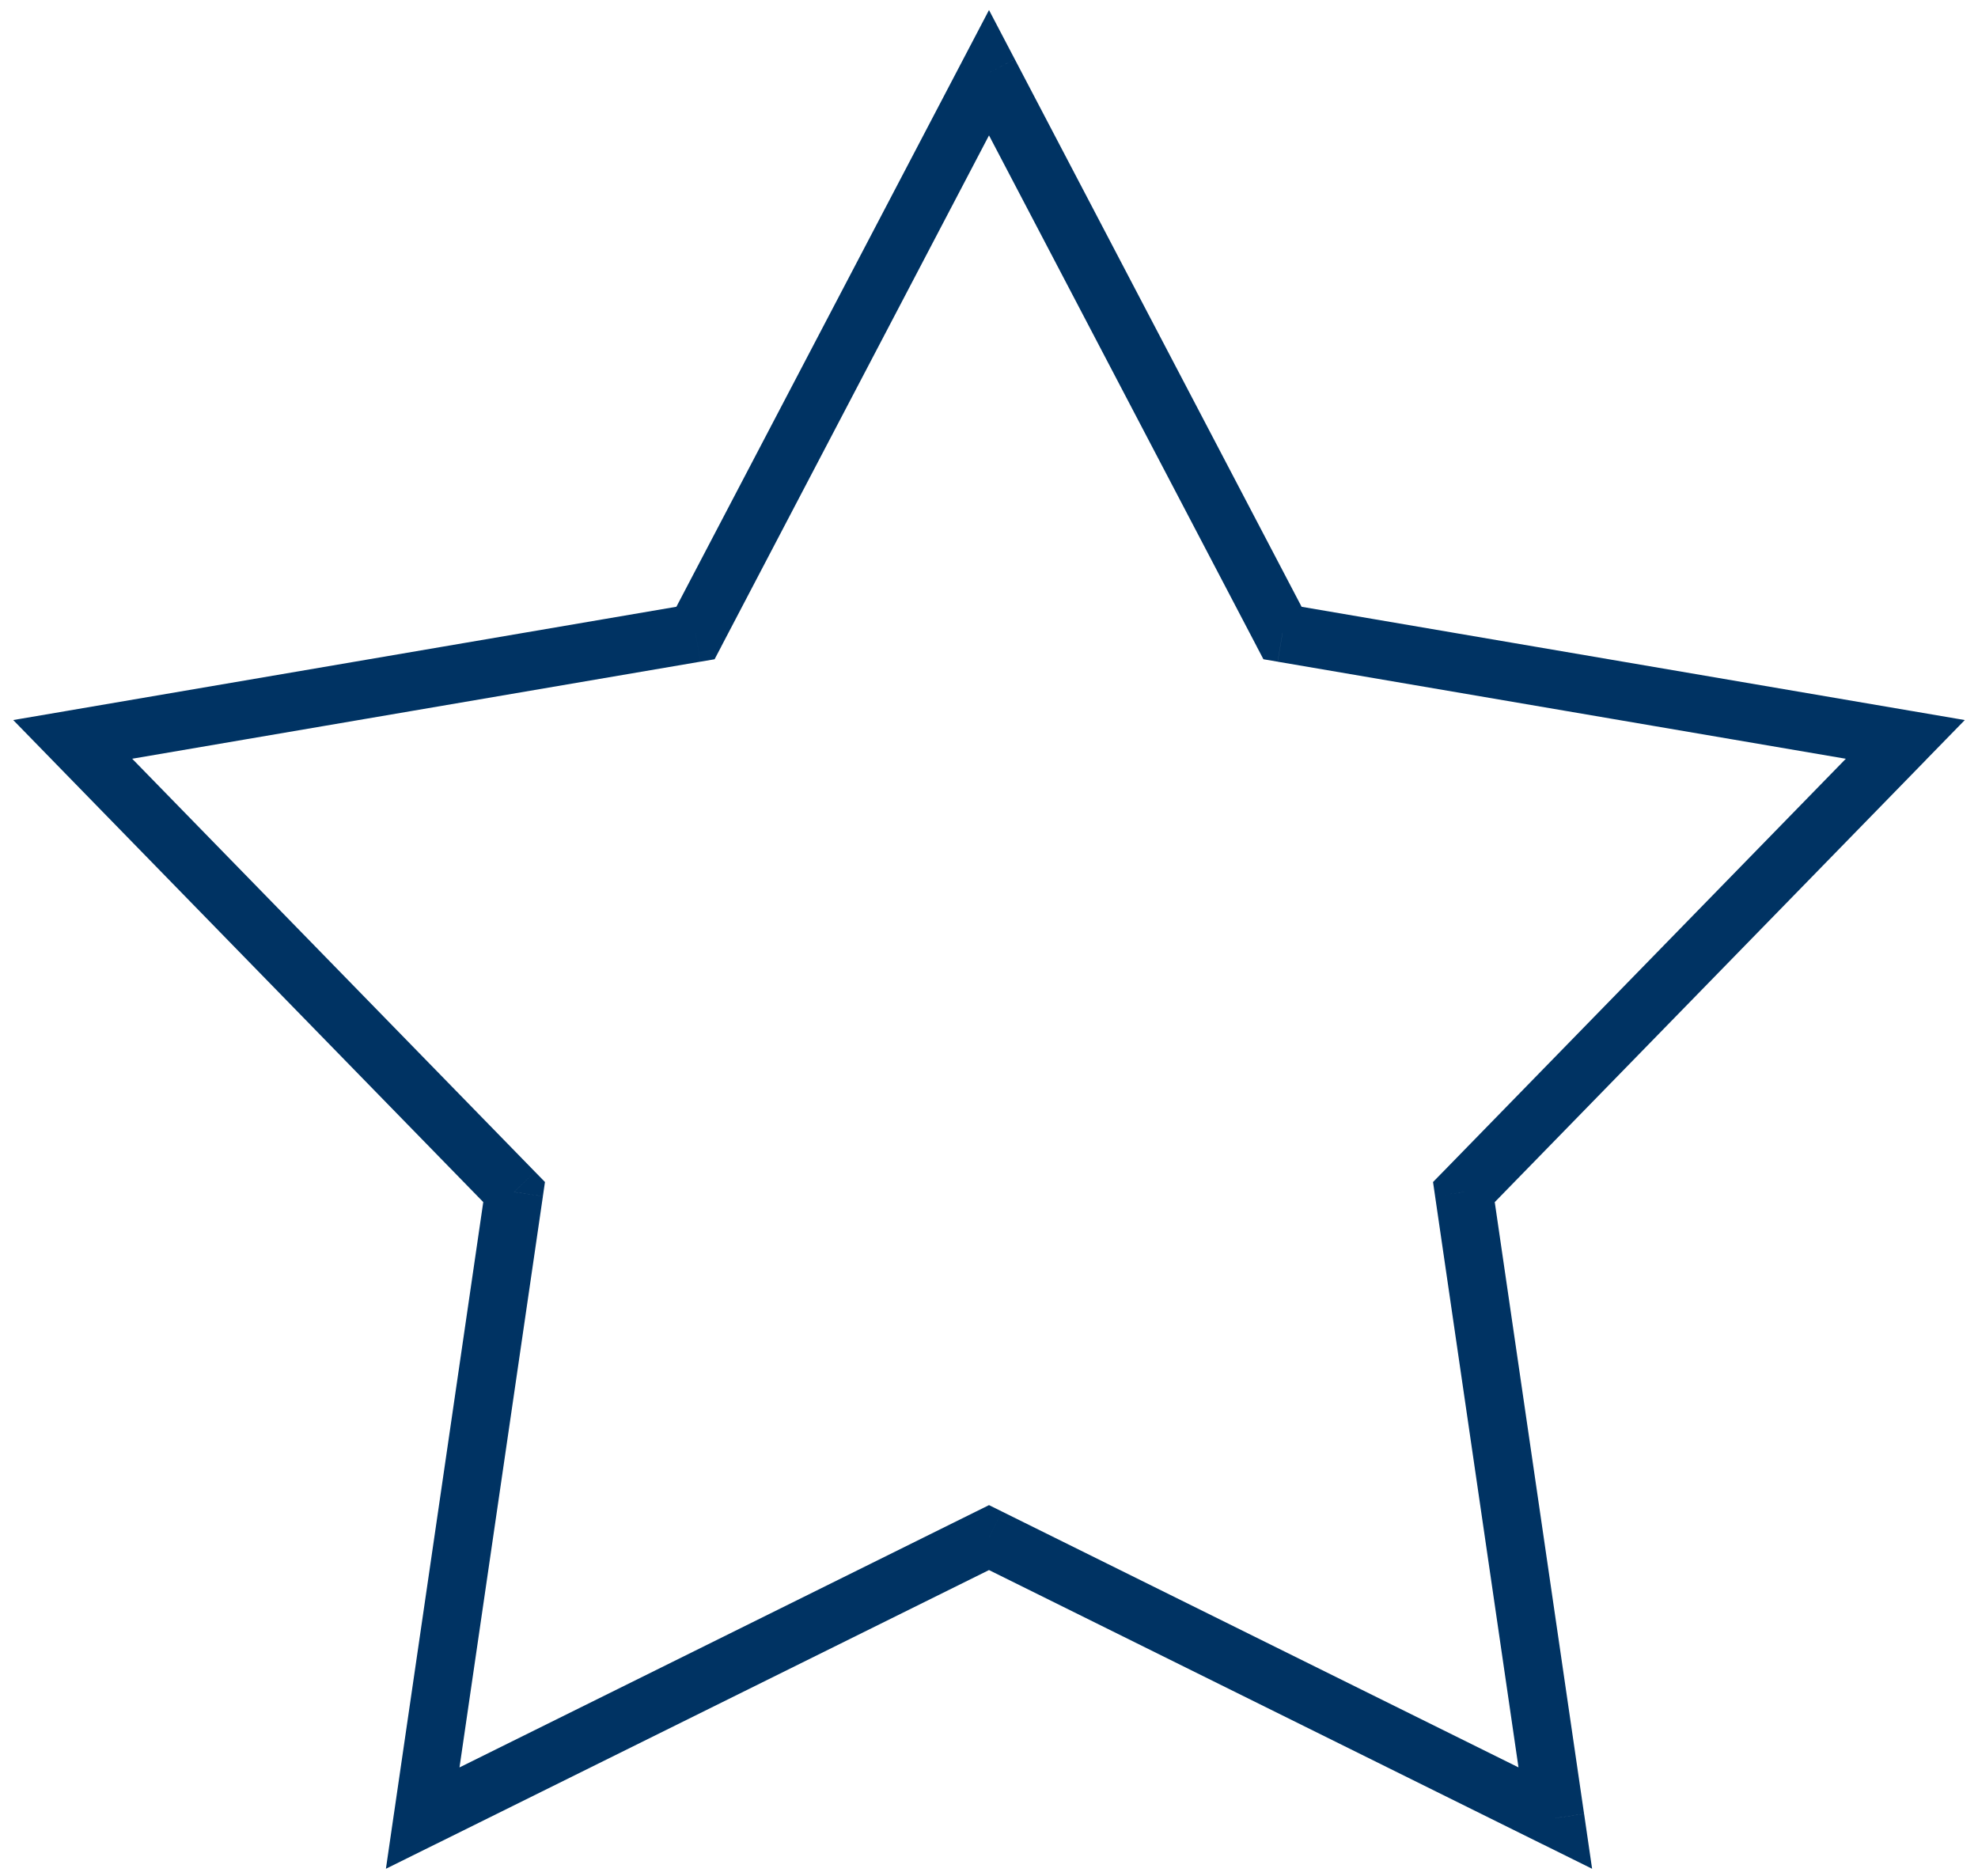
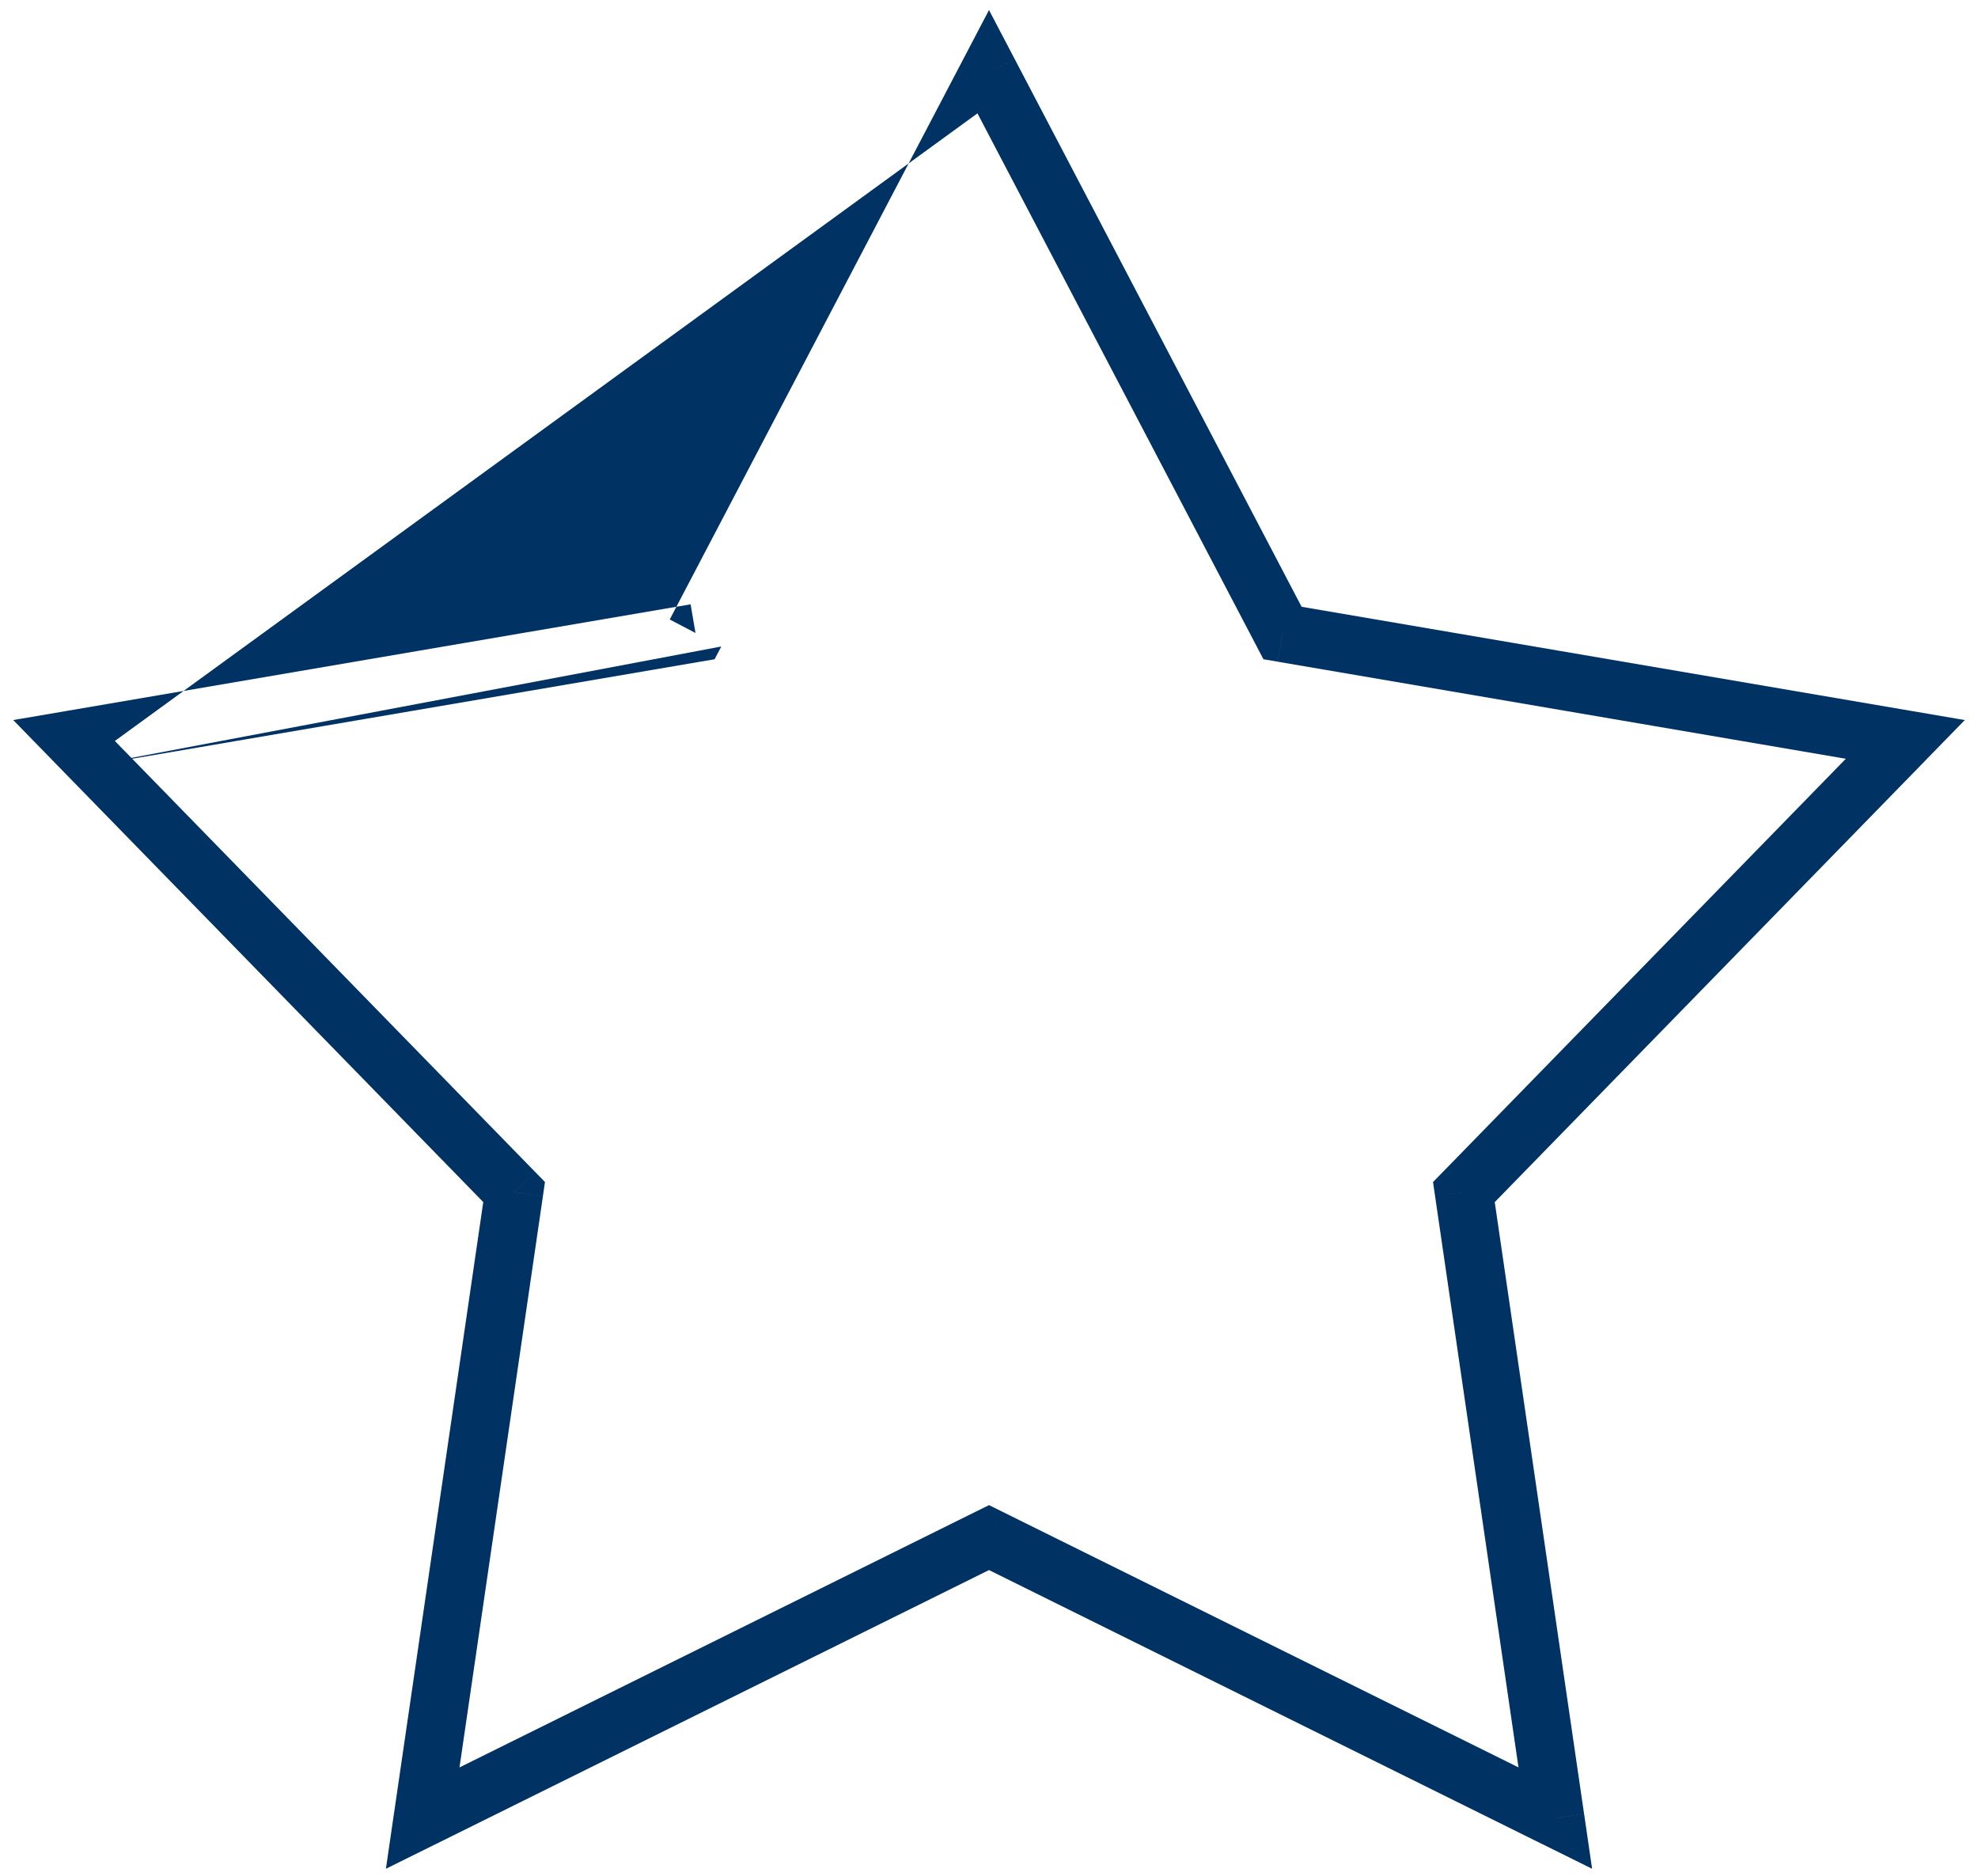
<svg xmlns="http://www.w3.org/2000/svg" xmlns:xlink="http://www.w3.org/1999/xlink" width="136" height="129" viewBox="0 0 136 129">
  <title>slider_icon_06</title>
  <desc>Created using Figma</desc>
  <use xlink:href="#a" transform="translate(5 5)" fill="#003363" />
  <defs>
-     <path id="a" d="M63 0l1.772-.928L63-4.31 61.228-.928 63 0zm20.18 38.52l-1.772.93.46.876.975.166.337-1.97zM126 45.837l1.432 1.396 2.66-2.726-3.755-.642-.337 1.972zM95.65 76.958l-1.43-1.396-.69.707.142.977 1.98-.29zM101.937 120l-.888 1.792 3.418 1.693-.55-3.774-1.98.29zM63 100.714l.888-1.793-.888-.438-.888.44.888 1.792zM24.064 120l-1.98-.29-.55 3.775 3.418-1.693-.888-1.792zm6.285-43.042l1.978.29.143-.98-.69-.706-1.43 1.396zM0 45.836l-.337-1.97-3.754.64 2.658 2.726L0 45.836zm42.82-7.315l.337 1.972.976-.166.46-.877-1.773-.93zM61.23.93l20.18 38.52 3.543-1.855L64.773-.927 61.228.927zm21.615 39.564l42.82 7.315.674-3.943-42.82-7.314-.674 3.942zm41.725 3.948l-30.35 31.122 2.865 2.792 30.35-31.122-2.865-2.792zM93.672 77.247l6.285 43.042 3.958-.58-6.285-43.04-3.958.577zm9.152 40.96L63.888 98.922l-1.776 3.586 38.936 19.286 1.776-3.584zM62.112 98.922L23.176 118.21l1.776 3.584 38.936-19.286-1.776-3.585zm-36.07 21.37l6.286-43.043-3.958-.578-6.285 43.04 3.958.58zm5.74-44.728L1.43 44.44l-2.864 2.792 30.35 31.122 2.863-2.792zM.336 47.807l42.82-7.315-.673-3.942-42.82 7.315.673 3.942zm44.255-8.358L64.772.927 61.228-.928l-20.18 38.52 3.544 1.857z" />
+     <path id="a" d="M63 0l1.772-.928L63-4.31 61.228-.928 63 0zm20.18 38.52l-1.772.93.46.876.975.166.337-1.97zM126 45.837l1.432 1.396 2.66-2.726-3.755-.642-.337 1.972zM95.65 76.958l-1.43-1.396-.69.707.142.977 1.98-.29zM101.937 120l-.888 1.792 3.418 1.693-.55-3.774-1.98.29zM63 100.714l.888-1.793-.888-.438-.888.44.888 1.792zM24.064 120l-1.98-.29-.55 3.775 3.418-1.693-.888-1.792zm6.285-43.042l1.978.29.143-.98-.69-.706-1.43 1.396zM0 45.836l-.337-1.97-3.754.64 2.658 2.726L0 45.836zm42.82-7.315l.337 1.972.976-.166.46-.877-1.773-.93zM61.23.93l20.18 38.52 3.543-1.855L64.773-.927 61.228.927zm21.615 39.564l42.82 7.315.674-3.943-42.82-7.314-.674 3.942zm41.725 3.948l-30.35 31.122 2.865 2.792 30.35-31.122-2.865-2.792zM93.672 77.247l6.285 43.042 3.958-.58-6.285-43.04-3.958.577zm9.152 40.96L63.888 98.922l-1.776 3.586 38.936 19.286 1.776-3.584zM62.112 98.922L23.176 118.21l1.776 3.584 38.936-19.286-1.776-3.585zm-36.07 21.37l6.286-43.043-3.958-.578-6.285 43.04 3.958.58zm5.74-44.728L1.43 44.44l-2.864 2.792 30.35 31.122 2.863-2.792zM.336 47.807l42.82-7.315-.673-3.942-42.82 7.315.673 3.942zL64.772.927 61.228-.928l-20.18 38.52 3.544 1.857z" />
  </defs>
</svg>